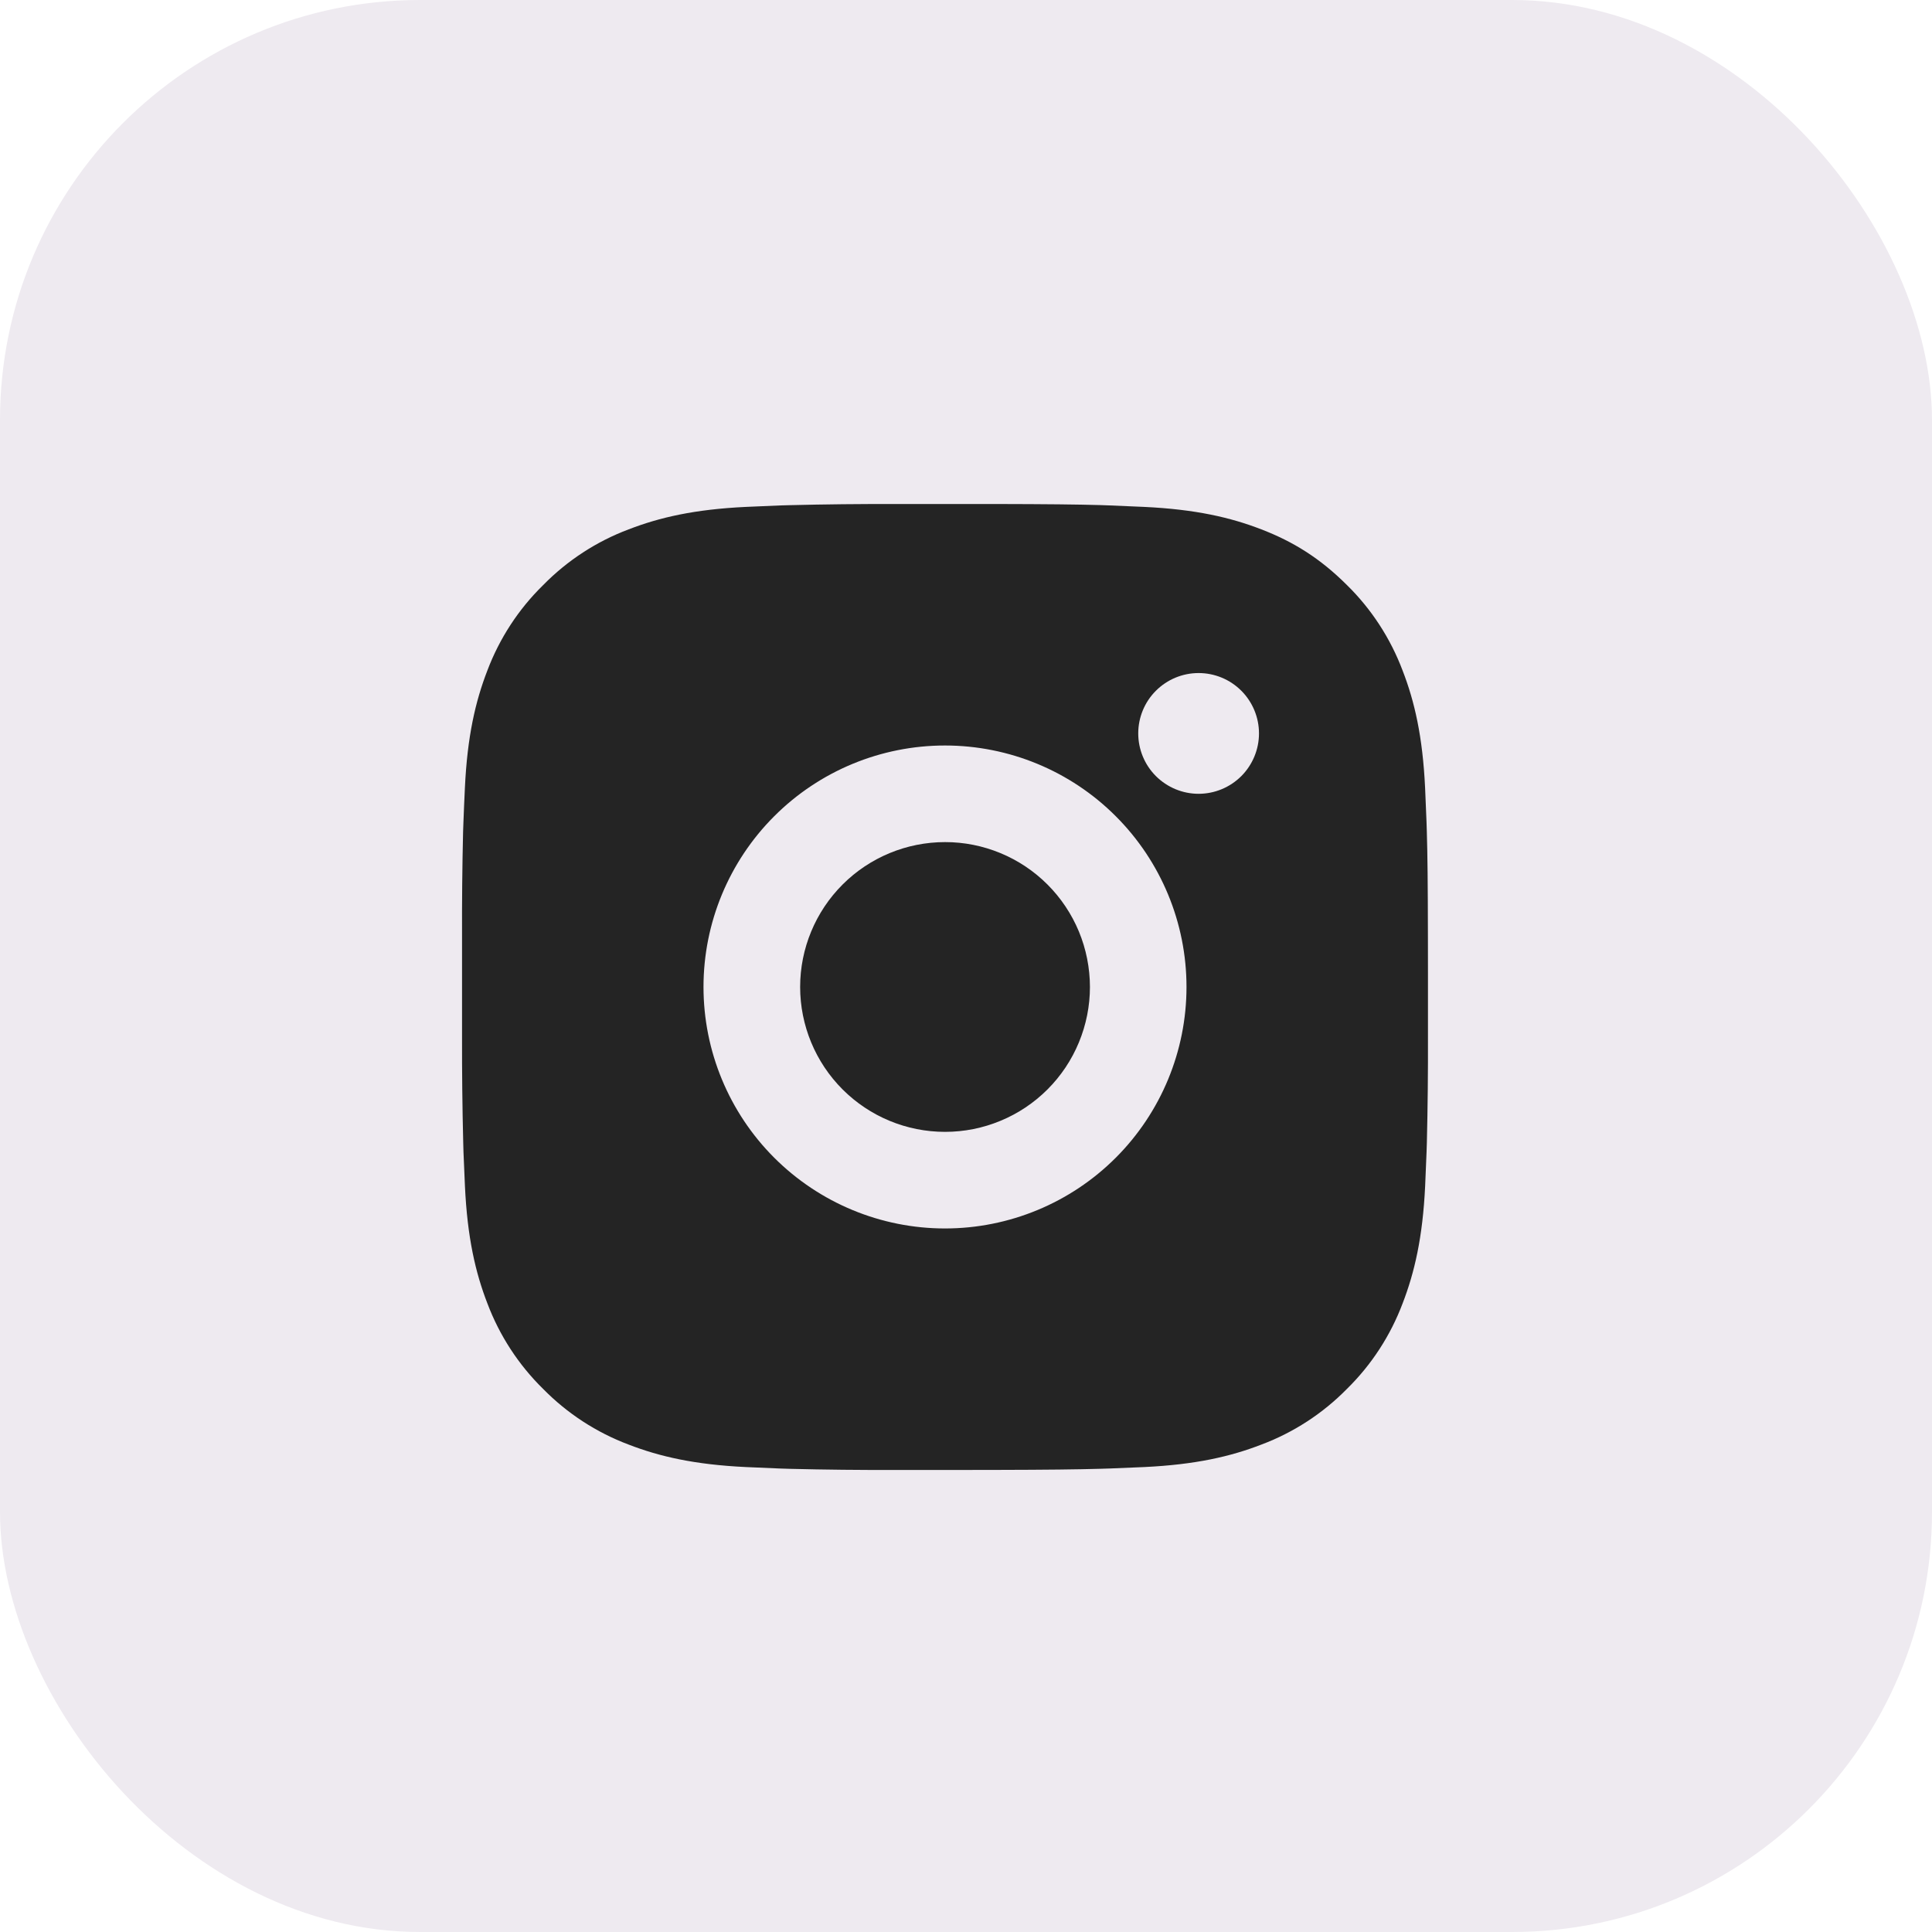
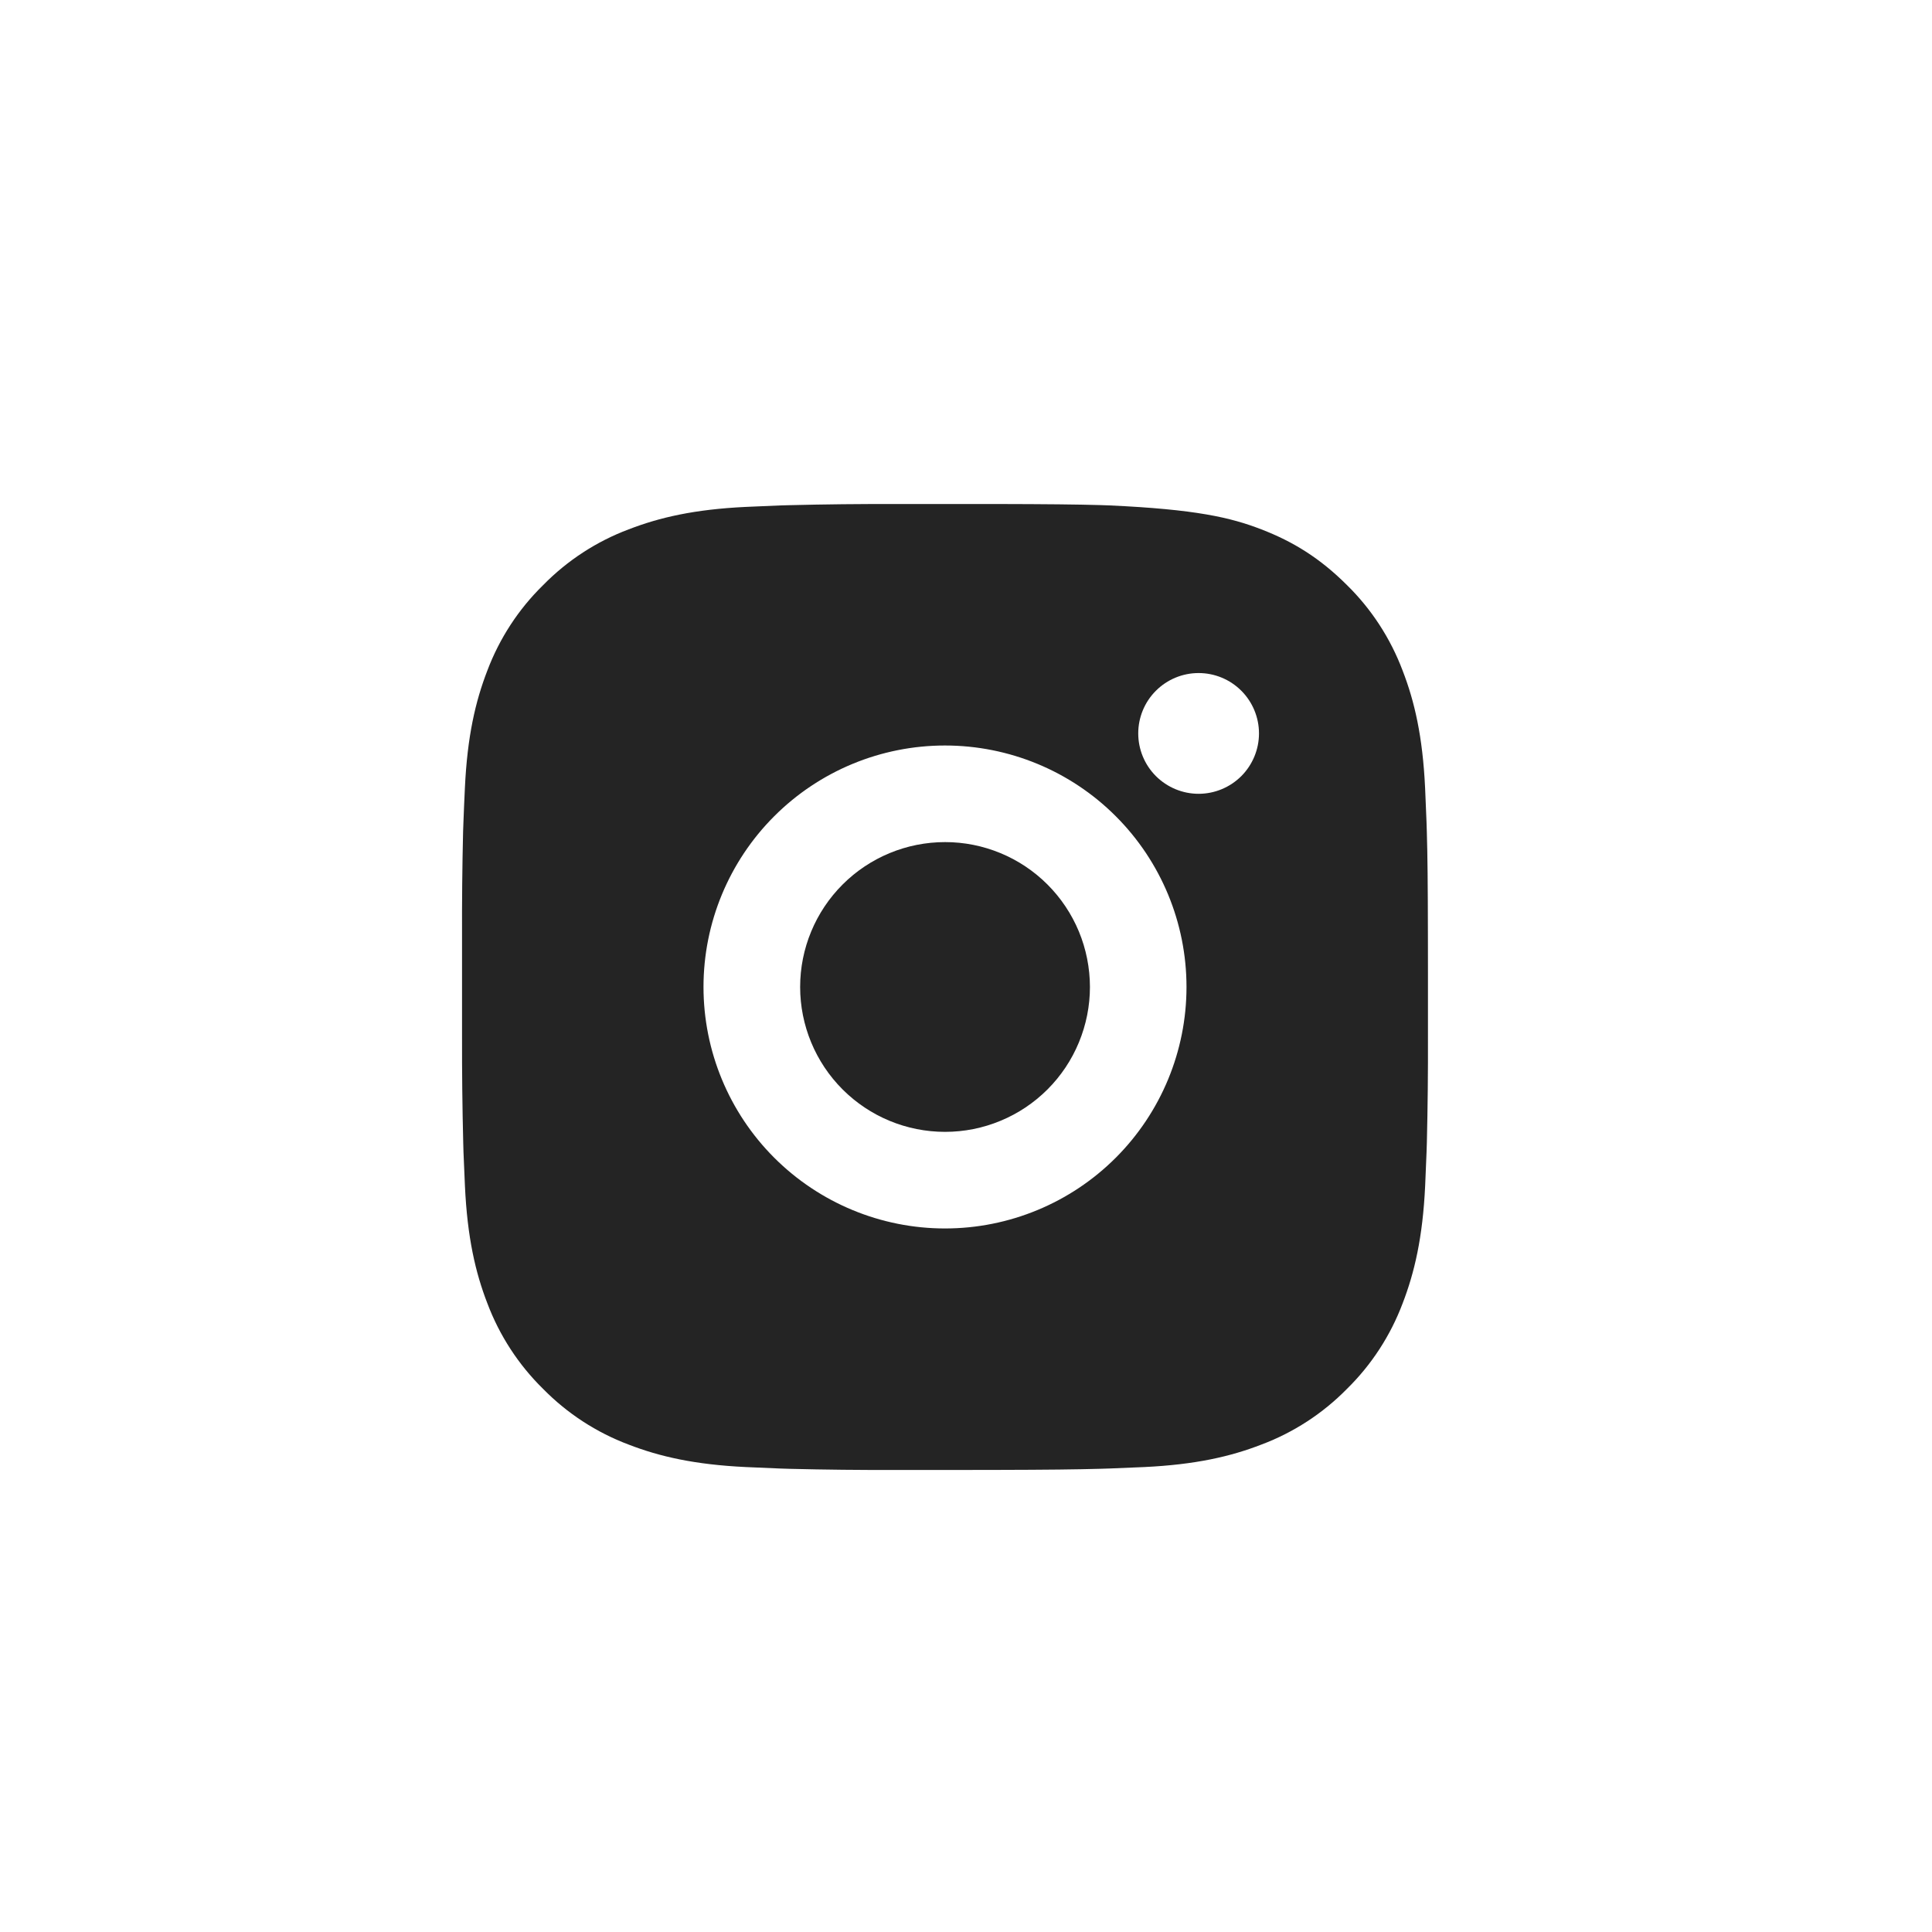
<svg xmlns="http://www.w3.org/2000/svg" width="46" height="46" viewBox="0 0 46 46" fill="none">
-   <rect width="46" height="46" rx="10" fill="#EEEAF0" />
  <g filter="url(#filter0_f_158_176)">
-     <path d="M23.682 12C24.976 12.003 25.633 12.01 26.199 12.026L26.422 12.034C26.68 12.044 26.934 12.055 27.241 12.069C28.465 12.127 29.3 12.32 30.032 12.604C30.791 12.896 31.43 13.291 32.07 13.93C32.655 14.504 33.107 15.2 33.396 15.967C33.68 16.7 33.873 17.535 33.931 18.759C33.944 19.065 33.956 19.319 33.965 19.578L33.972 19.801C33.989 20.367 33.996 21.024 33.998 22.317L33.999 23.175V24.682C34.002 25.52 33.993 26.359 33.973 27.198L33.966 27.421C33.957 27.68 33.945 27.934 33.932 28.239C33.874 29.464 33.679 30.298 33.396 31.032C33.107 31.799 32.655 32.495 32.07 33.069C31.495 33.654 30.8 34.107 30.032 34.395C29.3 34.679 28.465 34.872 27.241 34.93L26.422 34.964L26.199 34.971C25.633 34.987 24.976 34.995 23.682 34.998L22.824 34.999H21.319C20.48 35.002 19.641 34.993 18.802 34.972L18.579 34.965C18.306 34.955 18.033 34.943 17.76 34.93C16.537 34.872 15.702 34.679 14.968 34.395C14.201 34.107 13.506 33.654 12.931 33.069C12.346 32.495 11.893 31.799 11.604 31.032C11.32 30.299 11.127 29.464 11.07 28.239L11.035 27.421L11.029 27.198C11.008 26.359 10.999 25.52 11.001 24.682V22.317C10.998 21.479 11.006 20.64 11.026 19.801L11.034 19.578C11.043 19.319 11.055 19.065 11.069 18.759C11.126 17.535 11.319 16.701 11.603 15.967C11.893 15.199 12.346 14.504 12.933 13.93C13.507 13.345 14.201 12.892 14.968 12.604C15.702 12.32 16.535 12.127 17.76 12.069C18.066 12.055 18.321 12.044 18.579 12.034L18.802 12.028C19.64 12.007 20.479 11.998 21.318 12.001L23.682 12ZM22.5 17.75C20.975 17.75 19.513 18.355 18.434 19.434C17.356 20.512 16.75 21.974 16.75 23.499C16.75 25.024 17.356 26.487 18.434 27.565C19.513 28.643 20.975 29.249 22.5 29.249C24.025 29.249 25.488 28.643 26.566 27.565C27.644 26.487 28.25 25.024 28.25 23.499C28.25 21.974 27.644 20.512 26.566 19.434C25.488 18.355 24.025 17.75 22.5 17.75ZM22.5 20.05C22.953 20.049 23.402 20.139 23.82 20.312C24.239 20.485 24.619 20.739 24.94 21.06C25.26 21.38 25.514 21.76 25.688 22.179C25.861 22.597 25.95 23.046 25.951 23.499C25.951 23.952 25.861 24.401 25.688 24.819C25.515 25.238 25.261 25.618 24.941 25.938C24.62 26.259 24.24 26.513 23.821 26.686C23.403 26.86 22.954 26.949 22.501 26.949C21.586 26.949 20.709 26.586 20.062 25.939C19.415 25.292 19.051 24.414 19.051 23.499C19.051 22.584 19.415 21.707 20.062 21.06C20.709 20.413 21.586 20.05 22.501 20.05M28.538 16.025C28.157 16.025 27.792 16.176 27.522 16.446C27.252 16.715 27.101 17.081 27.101 17.462C27.101 17.843 27.252 18.209 27.522 18.479C27.792 18.748 28.157 18.9 28.538 18.9C28.92 18.9 29.285 18.748 29.555 18.479C29.824 18.209 29.976 17.843 29.976 17.462C29.976 17.081 29.824 16.715 29.555 16.446C29.285 16.176 28.92 16.025 28.538 16.025Z" fill="#242424" />
+     <path d="M23.682 12C24.976 12.003 25.633 12.01 26.199 12.026L26.422 12.034C28.465 12.127 29.3 12.32 30.032 12.604C30.791 12.896 31.43 13.291 32.07 13.93C32.655 14.504 33.107 15.2 33.396 15.967C33.68 16.7 33.873 17.535 33.931 18.759C33.944 19.065 33.956 19.319 33.965 19.578L33.972 19.801C33.989 20.367 33.996 21.024 33.998 22.317L33.999 23.175V24.682C34.002 25.52 33.993 26.359 33.973 27.198L33.966 27.421C33.957 27.68 33.945 27.934 33.932 28.239C33.874 29.464 33.679 30.298 33.396 31.032C33.107 31.799 32.655 32.495 32.07 33.069C31.495 33.654 30.8 34.107 30.032 34.395C29.3 34.679 28.465 34.872 27.241 34.93L26.422 34.964L26.199 34.971C25.633 34.987 24.976 34.995 23.682 34.998L22.824 34.999H21.319C20.48 35.002 19.641 34.993 18.802 34.972L18.579 34.965C18.306 34.955 18.033 34.943 17.76 34.93C16.537 34.872 15.702 34.679 14.968 34.395C14.201 34.107 13.506 33.654 12.931 33.069C12.346 32.495 11.893 31.799 11.604 31.032C11.32 30.299 11.127 29.464 11.07 28.239L11.035 27.421L11.029 27.198C11.008 26.359 10.999 25.52 11.001 24.682V22.317C10.998 21.479 11.006 20.64 11.026 19.801L11.034 19.578C11.043 19.319 11.055 19.065 11.069 18.759C11.126 17.535 11.319 16.701 11.603 15.967C11.893 15.199 12.346 14.504 12.933 13.93C13.507 13.345 14.201 12.892 14.968 12.604C15.702 12.32 16.535 12.127 17.76 12.069C18.066 12.055 18.321 12.044 18.579 12.034L18.802 12.028C19.64 12.007 20.479 11.998 21.318 12.001L23.682 12ZM22.5 17.75C20.975 17.75 19.513 18.355 18.434 19.434C17.356 20.512 16.75 21.974 16.75 23.499C16.75 25.024 17.356 26.487 18.434 27.565C19.513 28.643 20.975 29.249 22.5 29.249C24.025 29.249 25.488 28.643 26.566 27.565C27.644 26.487 28.25 25.024 28.25 23.499C28.25 21.974 27.644 20.512 26.566 19.434C25.488 18.355 24.025 17.75 22.5 17.75ZM22.5 20.05C22.953 20.049 23.402 20.139 23.82 20.312C24.239 20.485 24.619 20.739 24.94 21.06C25.26 21.38 25.514 21.76 25.688 22.179C25.861 22.597 25.95 23.046 25.951 23.499C25.951 23.952 25.861 24.401 25.688 24.819C25.515 25.238 25.261 25.618 24.941 25.938C24.62 26.259 24.24 26.513 23.821 26.686C23.403 26.86 22.954 26.949 22.501 26.949C21.586 26.949 20.709 26.586 20.062 25.939C19.415 25.292 19.051 24.414 19.051 23.499C19.051 22.584 19.415 21.707 20.062 21.06C20.709 20.413 21.586 20.05 22.501 20.05M28.538 16.025C28.157 16.025 27.792 16.176 27.522 16.446C27.252 16.715 27.101 17.081 27.101 17.462C27.101 17.843 27.252 18.209 27.522 18.479C27.792 18.748 28.157 18.9 28.538 18.9C28.92 18.9 29.285 18.748 29.555 18.479C29.824 18.209 29.976 17.843 29.976 17.462C29.976 17.081 29.824 16.715 29.555 16.446C29.285 16.176 28.92 16.025 28.538 16.025Z" fill="#242424" />
  </g>
  <defs>
    <filter id="filter0_f_158_176" x="7" y="8" width="31" height="31" filterUnits="userSpaceOnUse" color-interpolation-filters="sRGB">
      <feFlood flood-opacity="0" result="BackgroundImageFix" />
      <feBlend mode="normal" in="SourceGraphic" in2="BackgroundImageFix" result="shape" />
      <feGaussianBlur stdDeviation="2" result="effect1_foregroundBlur_158_176" />
    </filter>
  </defs>
</svg>